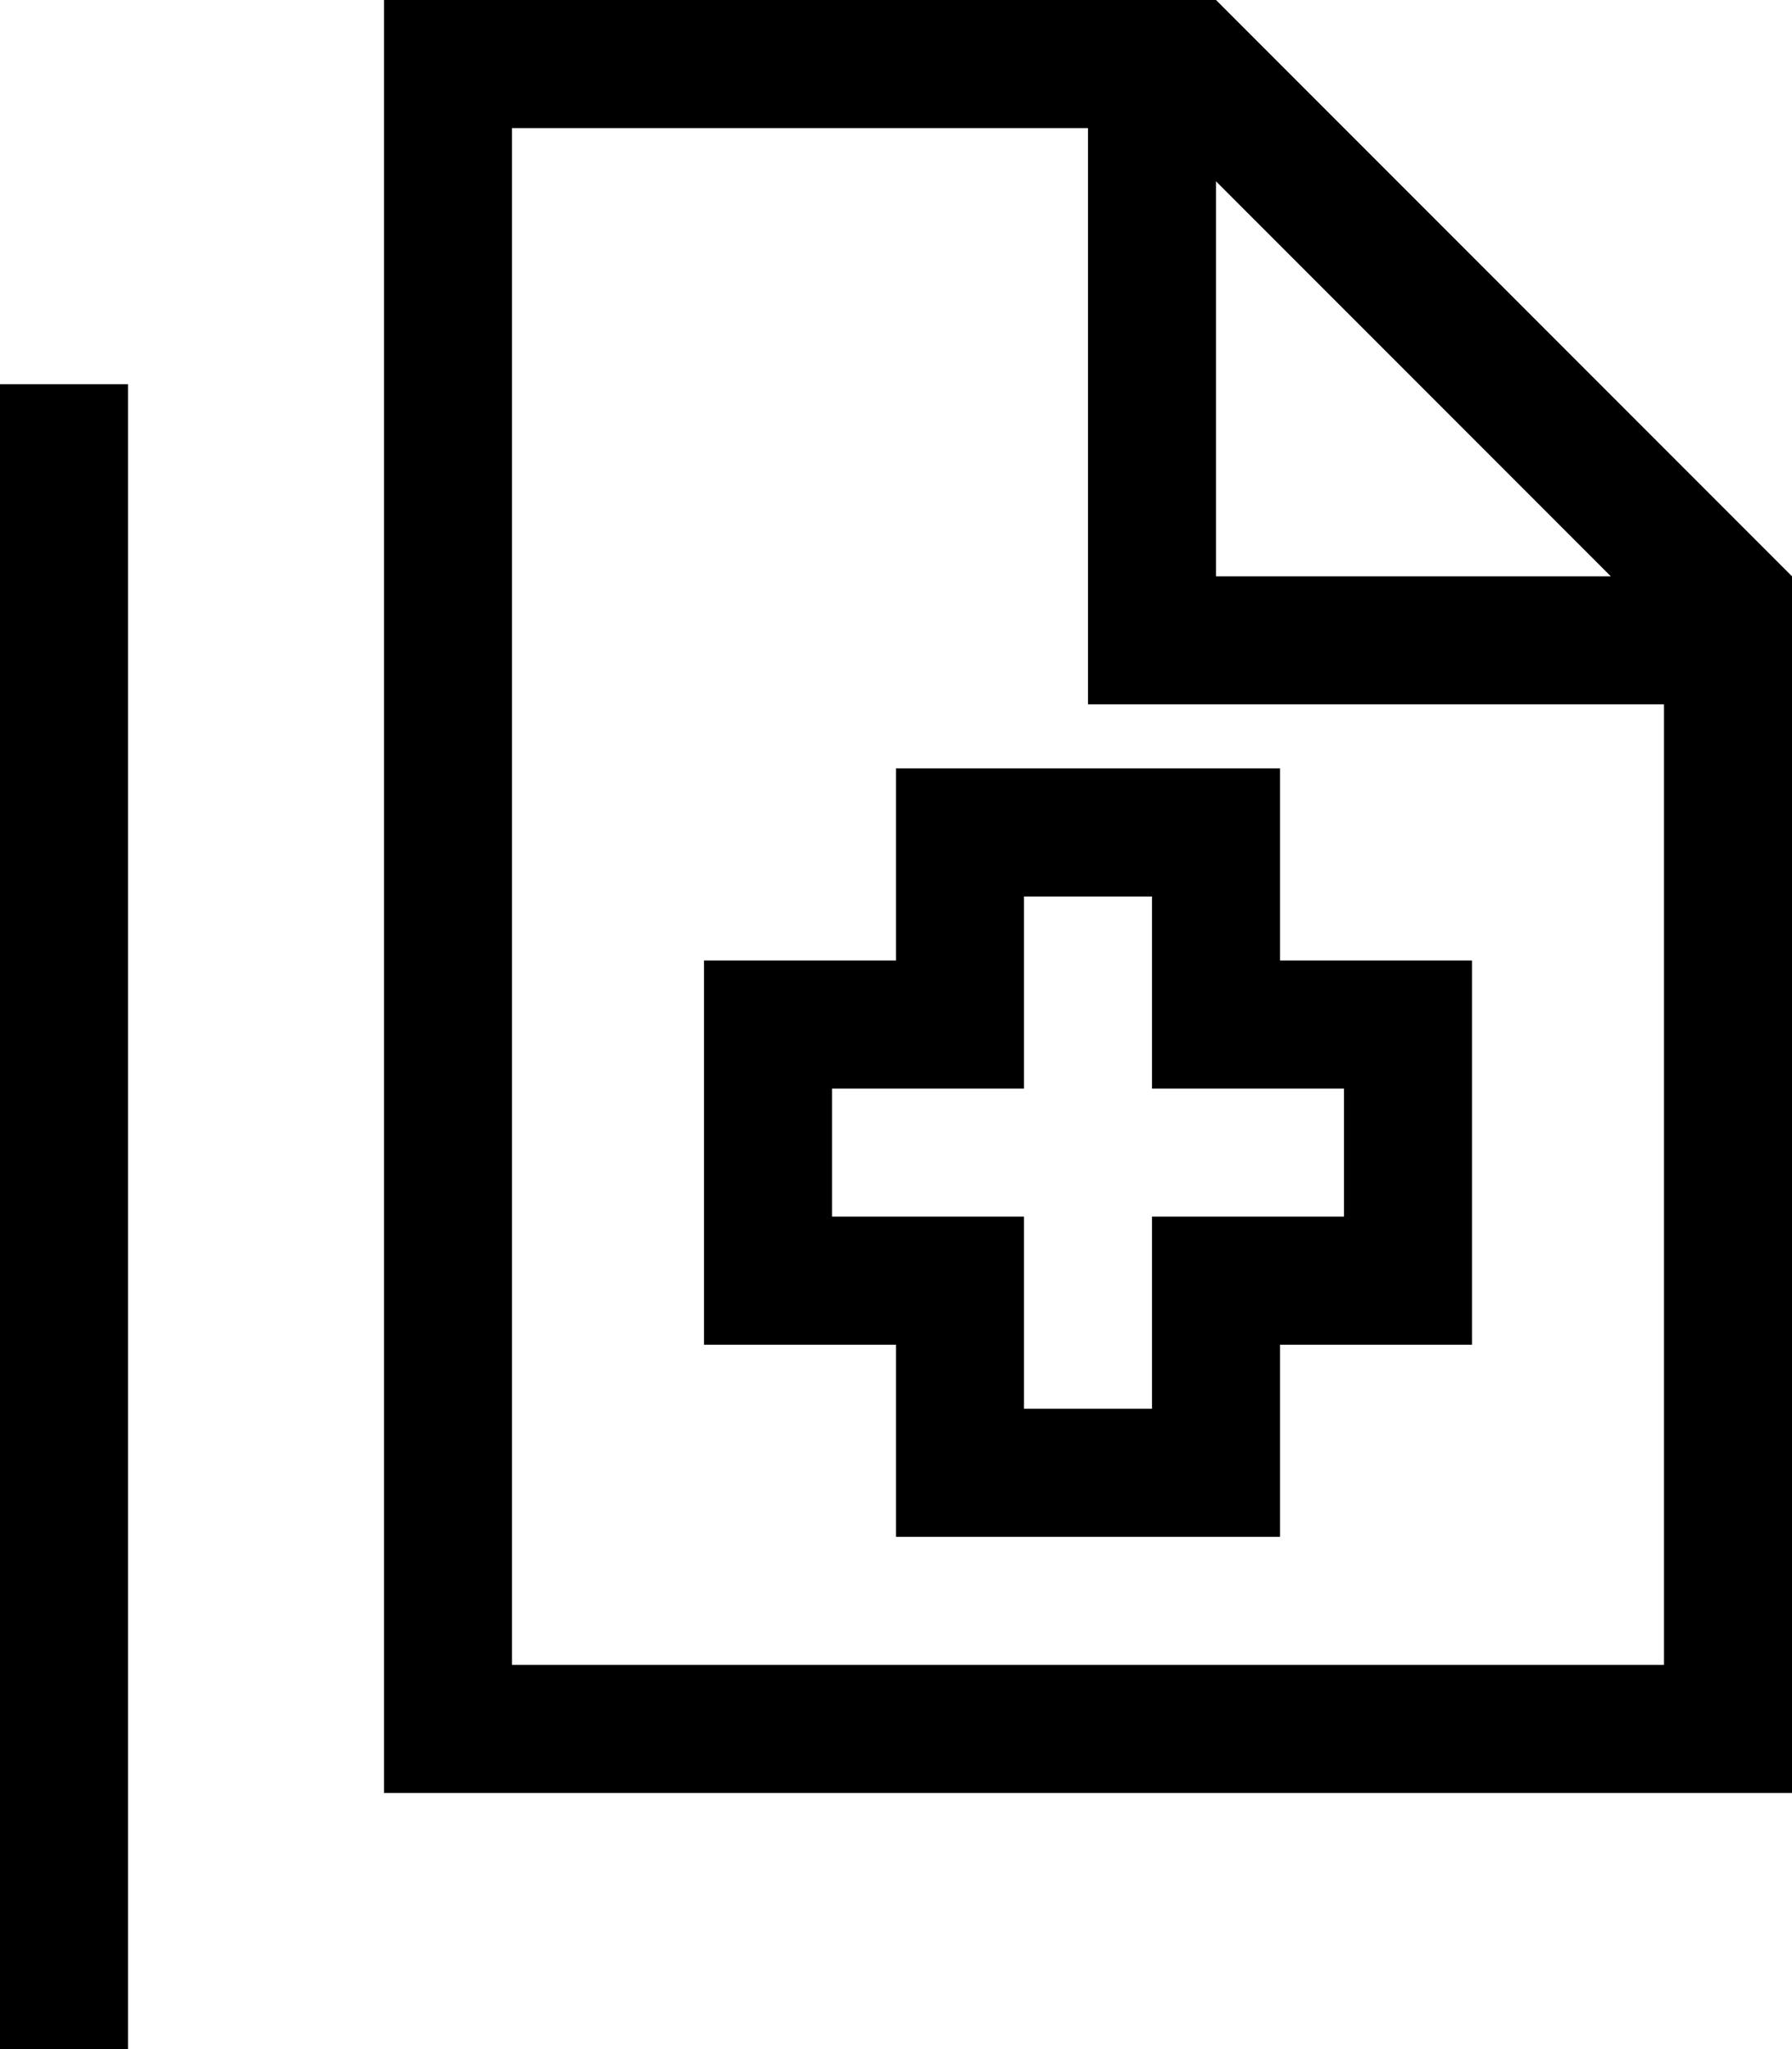
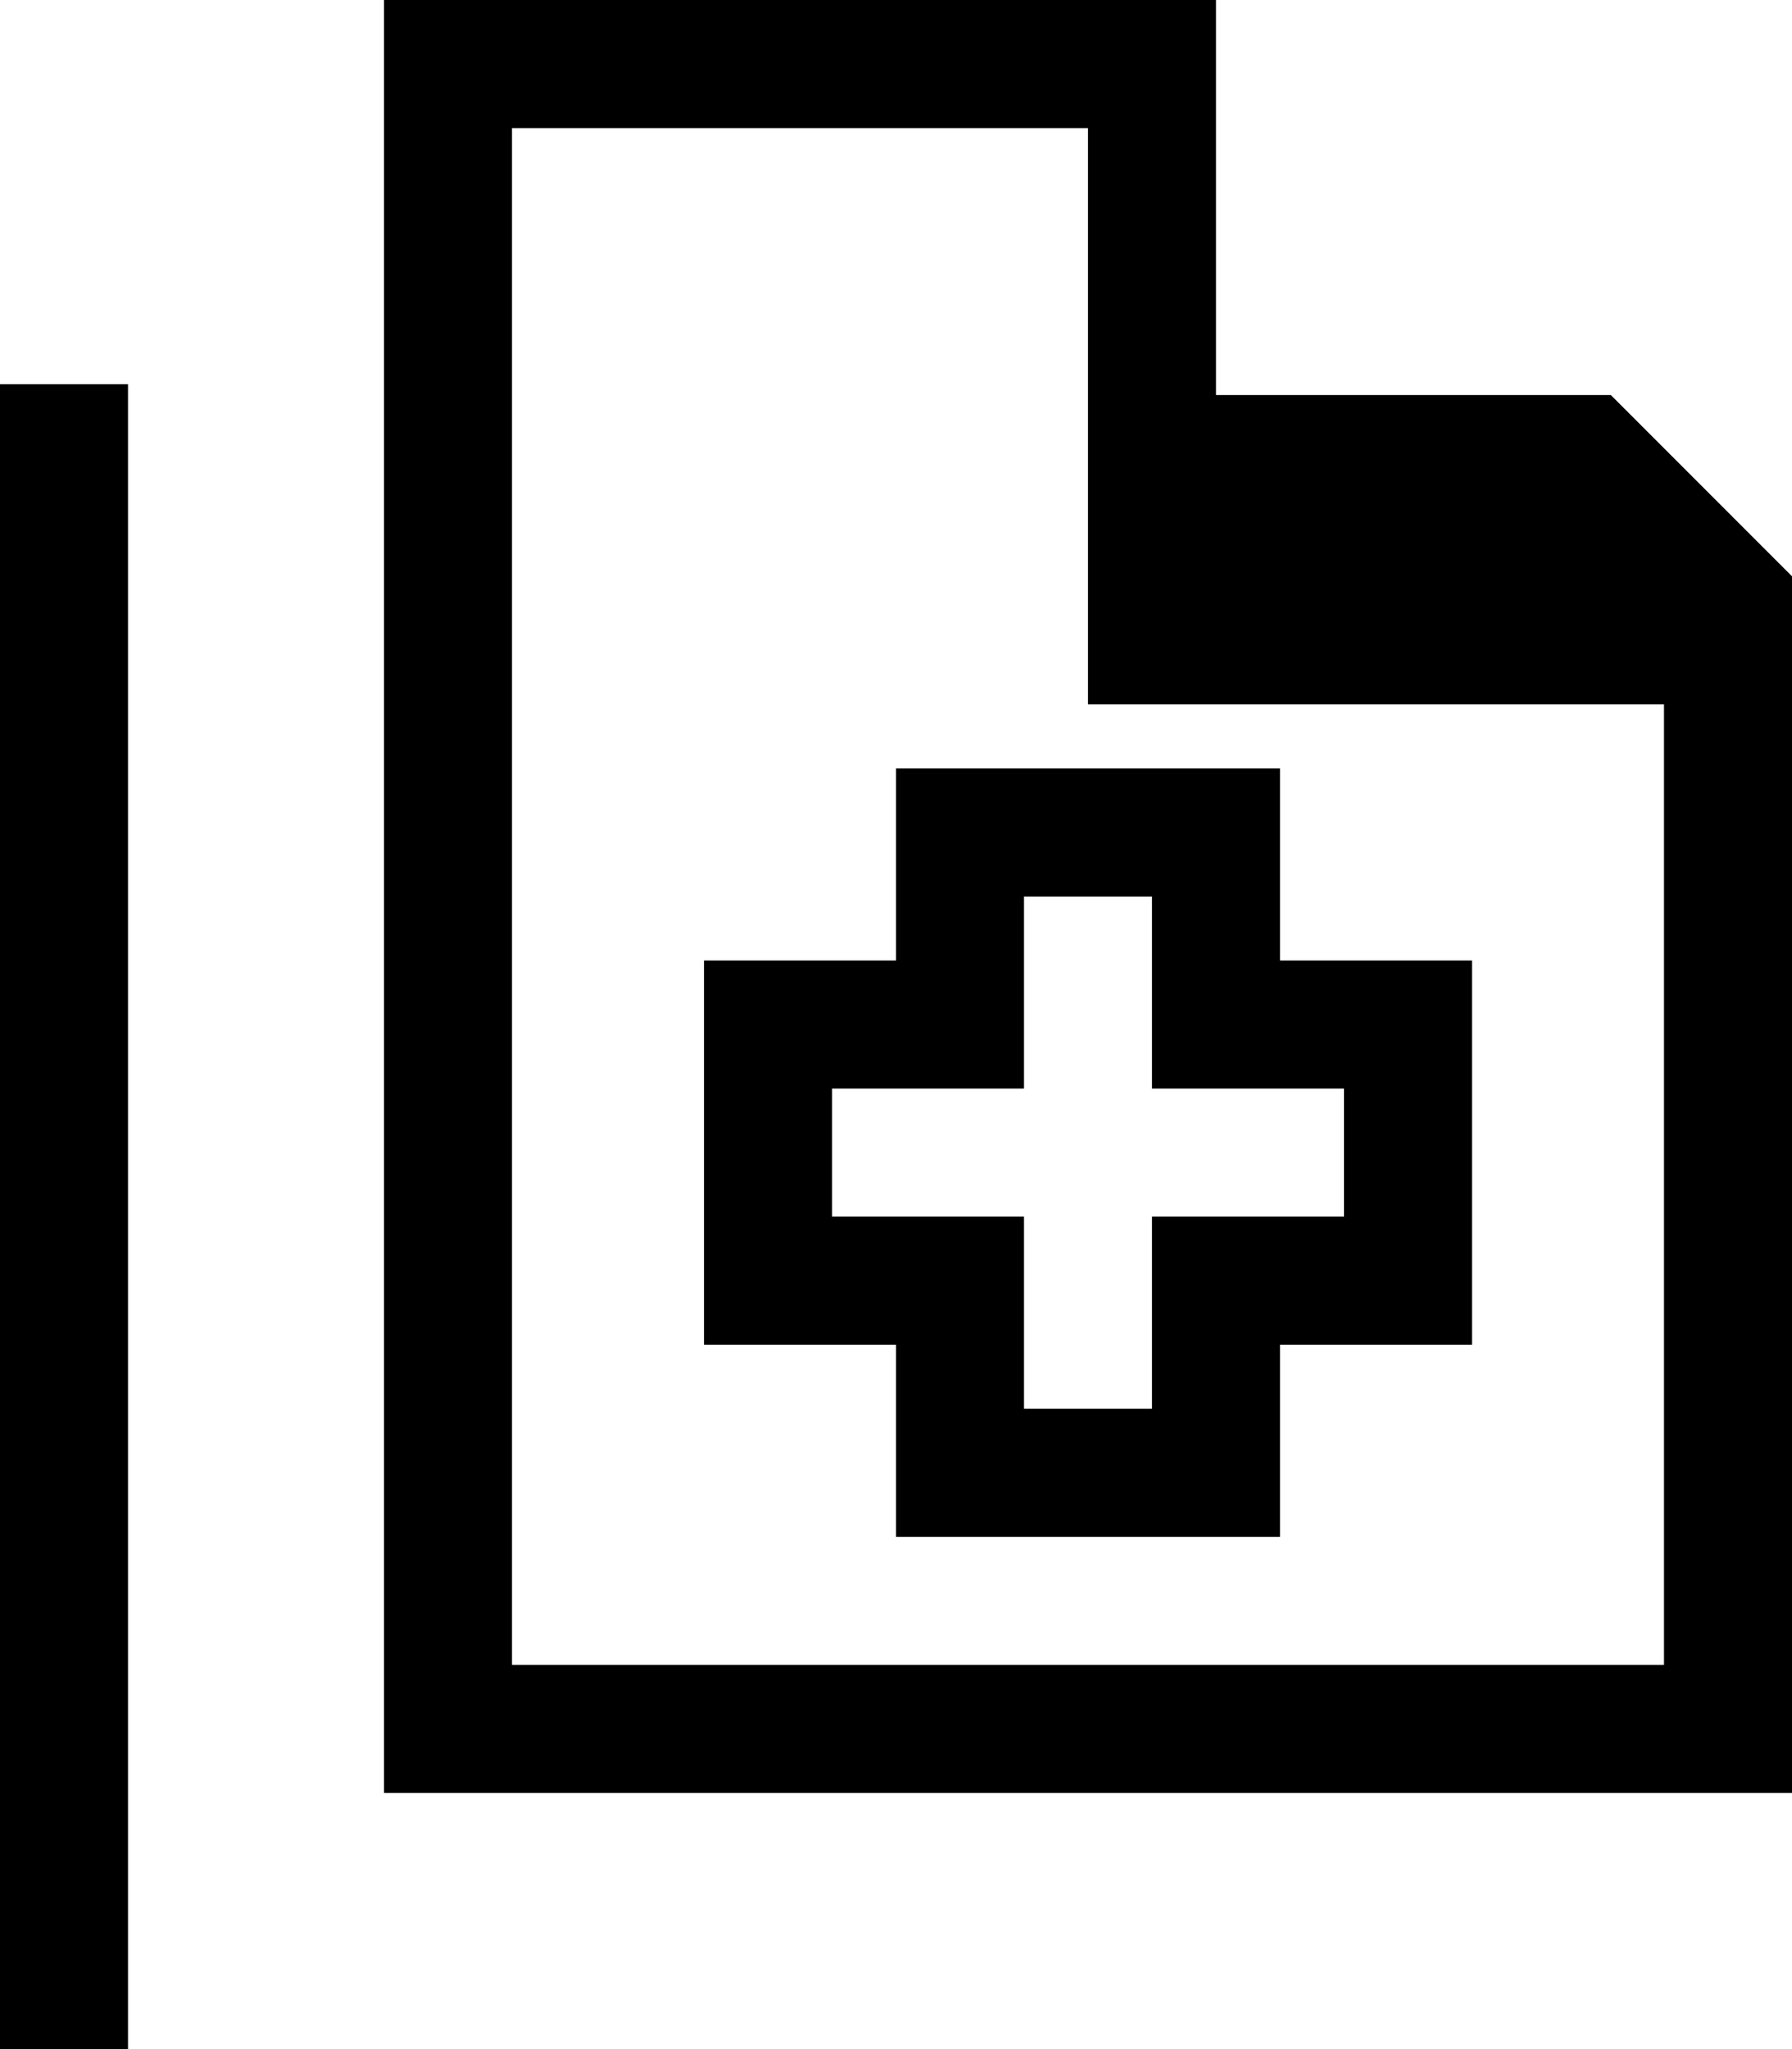
<svg xmlns="http://www.w3.org/2000/svg" viewBox="0 0 448 512">
-   <path fill="currentColor" d="M128 32l144 0 0 144 144 0 0 240-288 0 0-384zM304 0l-208 0 0 448 352 0 0-304-144-144zm0 45.3l98.7 98.7-98.7 0 0-98.7zM32 112l0-16-32 0 0 448 352 0 0-32-320 0 0-400zm208 80l-16 0 0 48-48 0 0 96 48 0 0 48 96 0 0-48 48 0 0-96-48 0 0-48-80 0zm16 80l0-48 32 0 0 48 48 0 0 32-48 0 0 48-32 0 0-48-48 0 0-32 48 0z" />
+   <path fill="currentColor" d="M128 32l144 0 0 144 144 0 0 240-288 0 0-384zM304 0l-208 0 0 448 352 0 0-304-144-144zl98.7 98.7-98.7 0 0-98.7zM32 112l0-16-32 0 0 448 352 0 0-32-320 0 0-400zm208 80l-16 0 0 48-48 0 0 96 48 0 0 48 96 0 0-48 48 0 0-96-48 0 0-48-80 0zm16 80l0-48 32 0 0 48 48 0 0 32-48 0 0 48-32 0 0-48-48 0 0-32 48 0z" />
</svg>